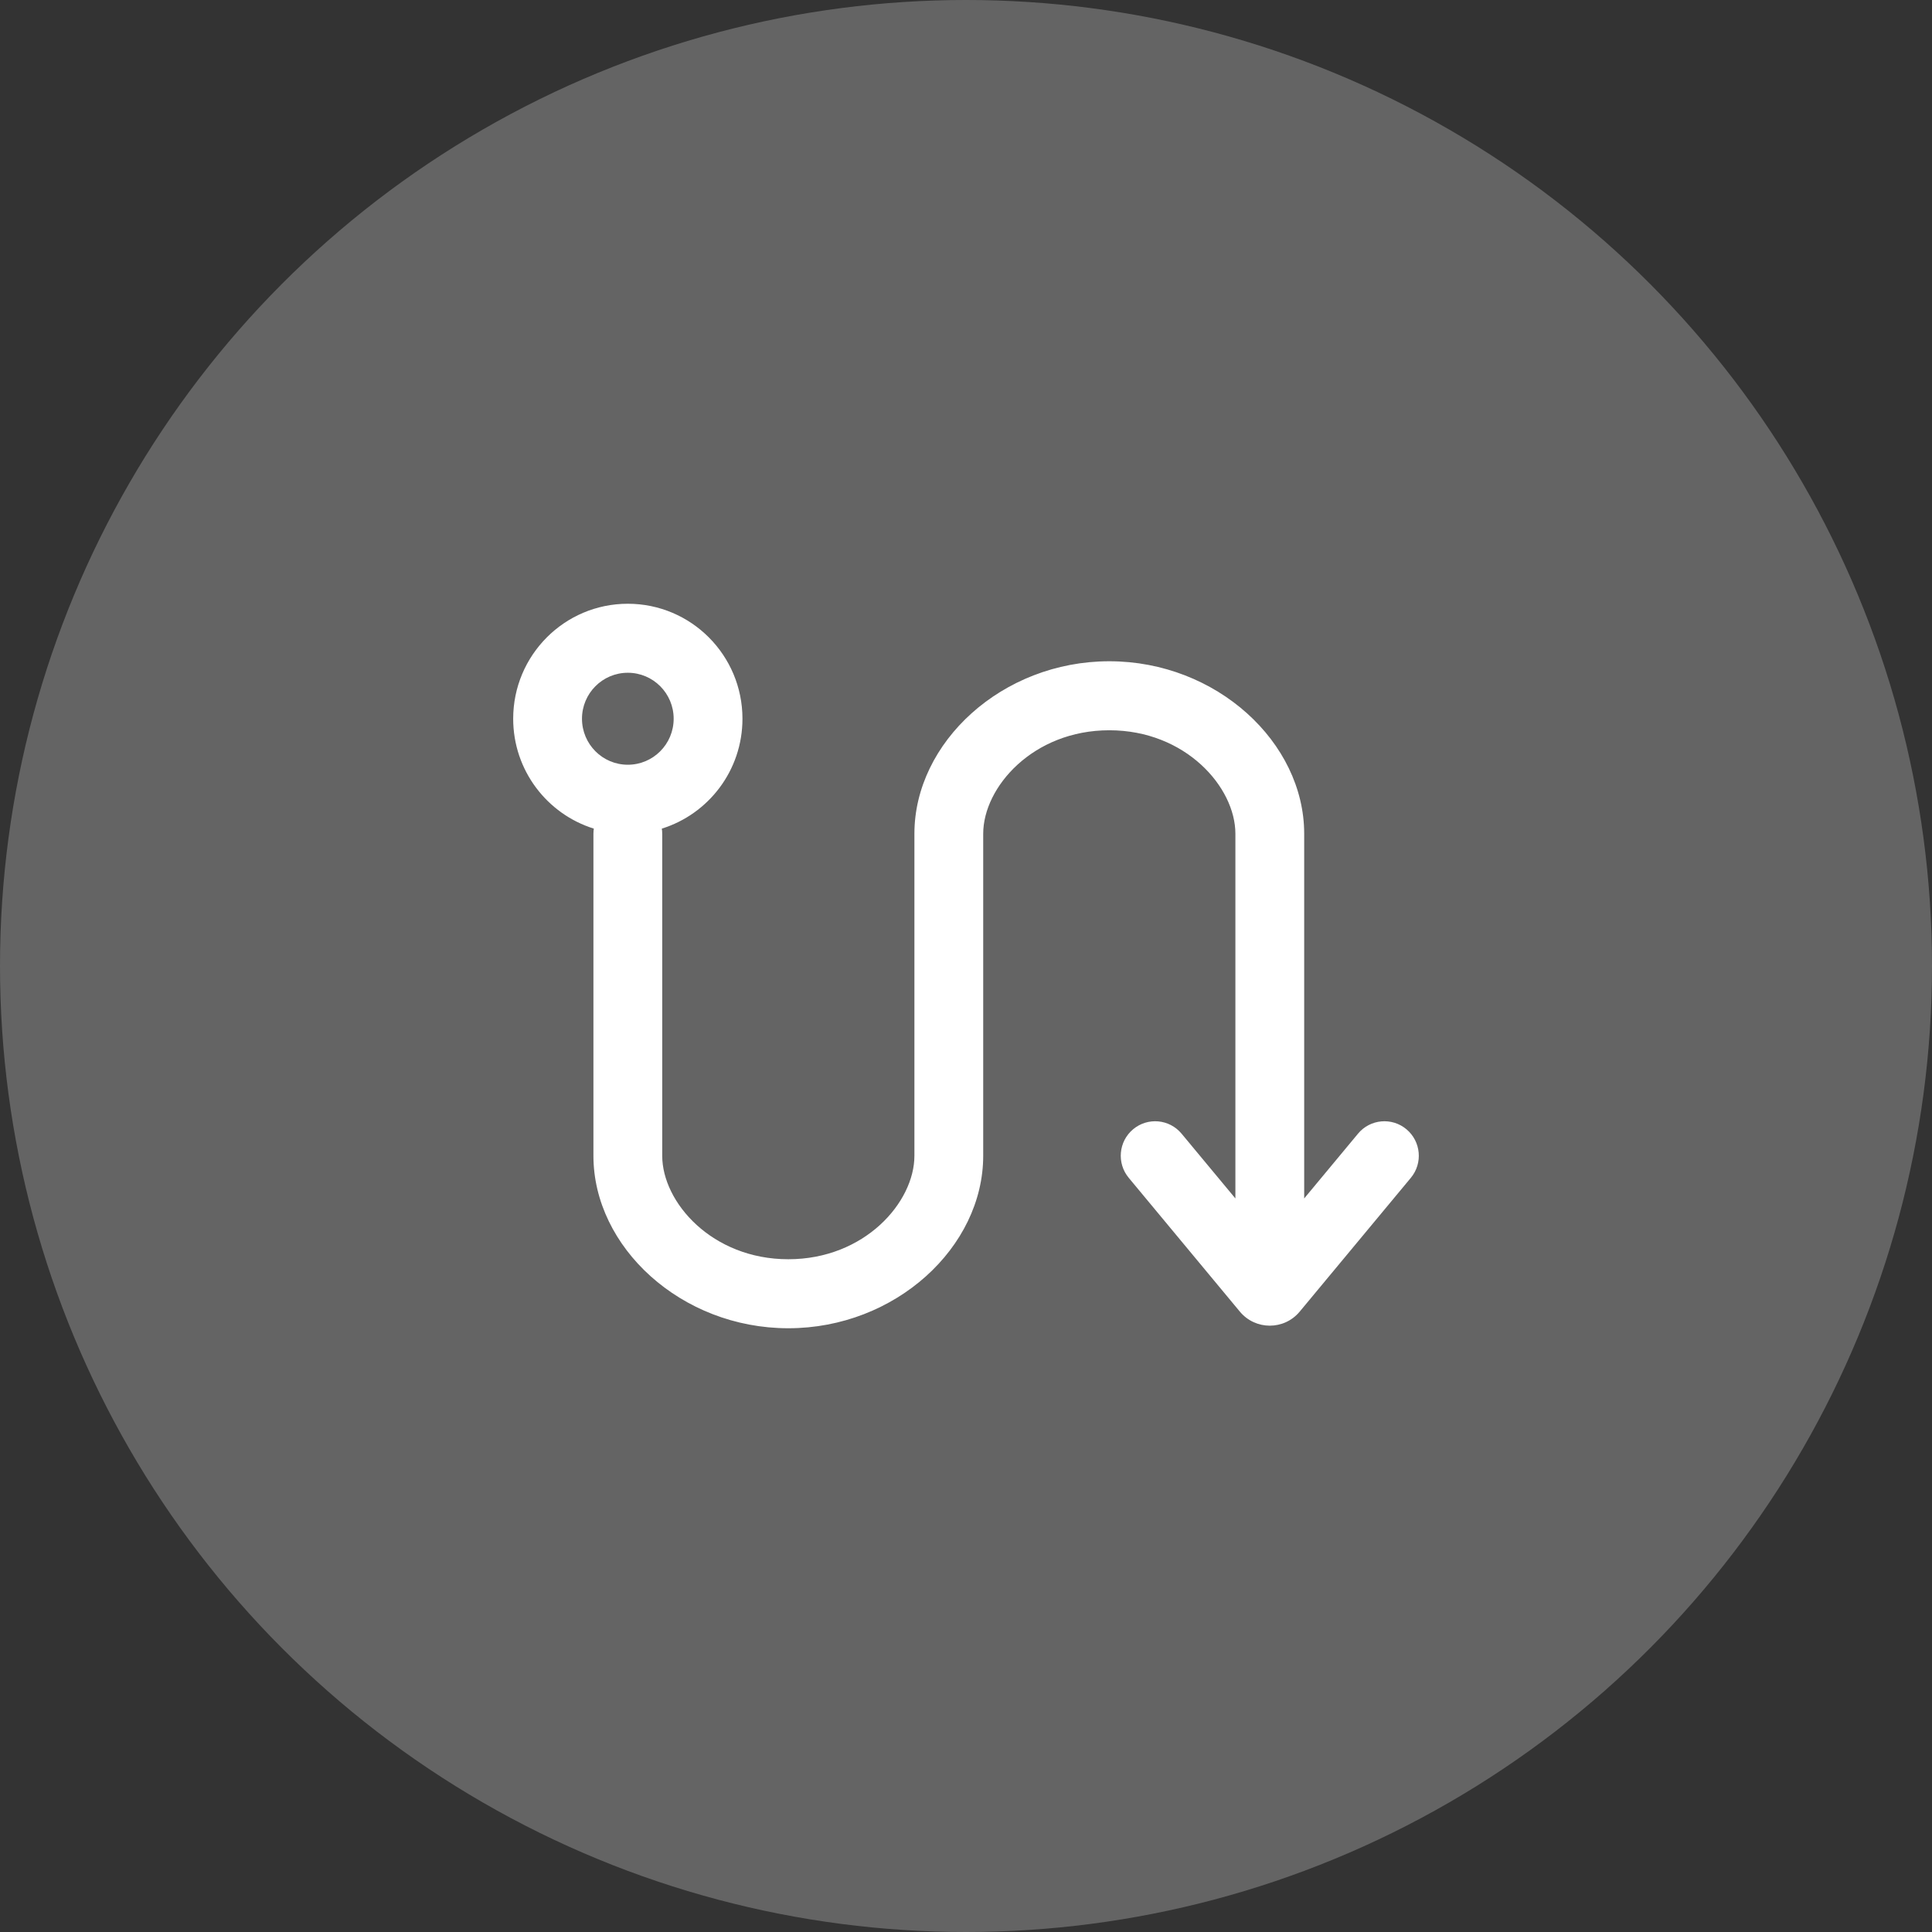
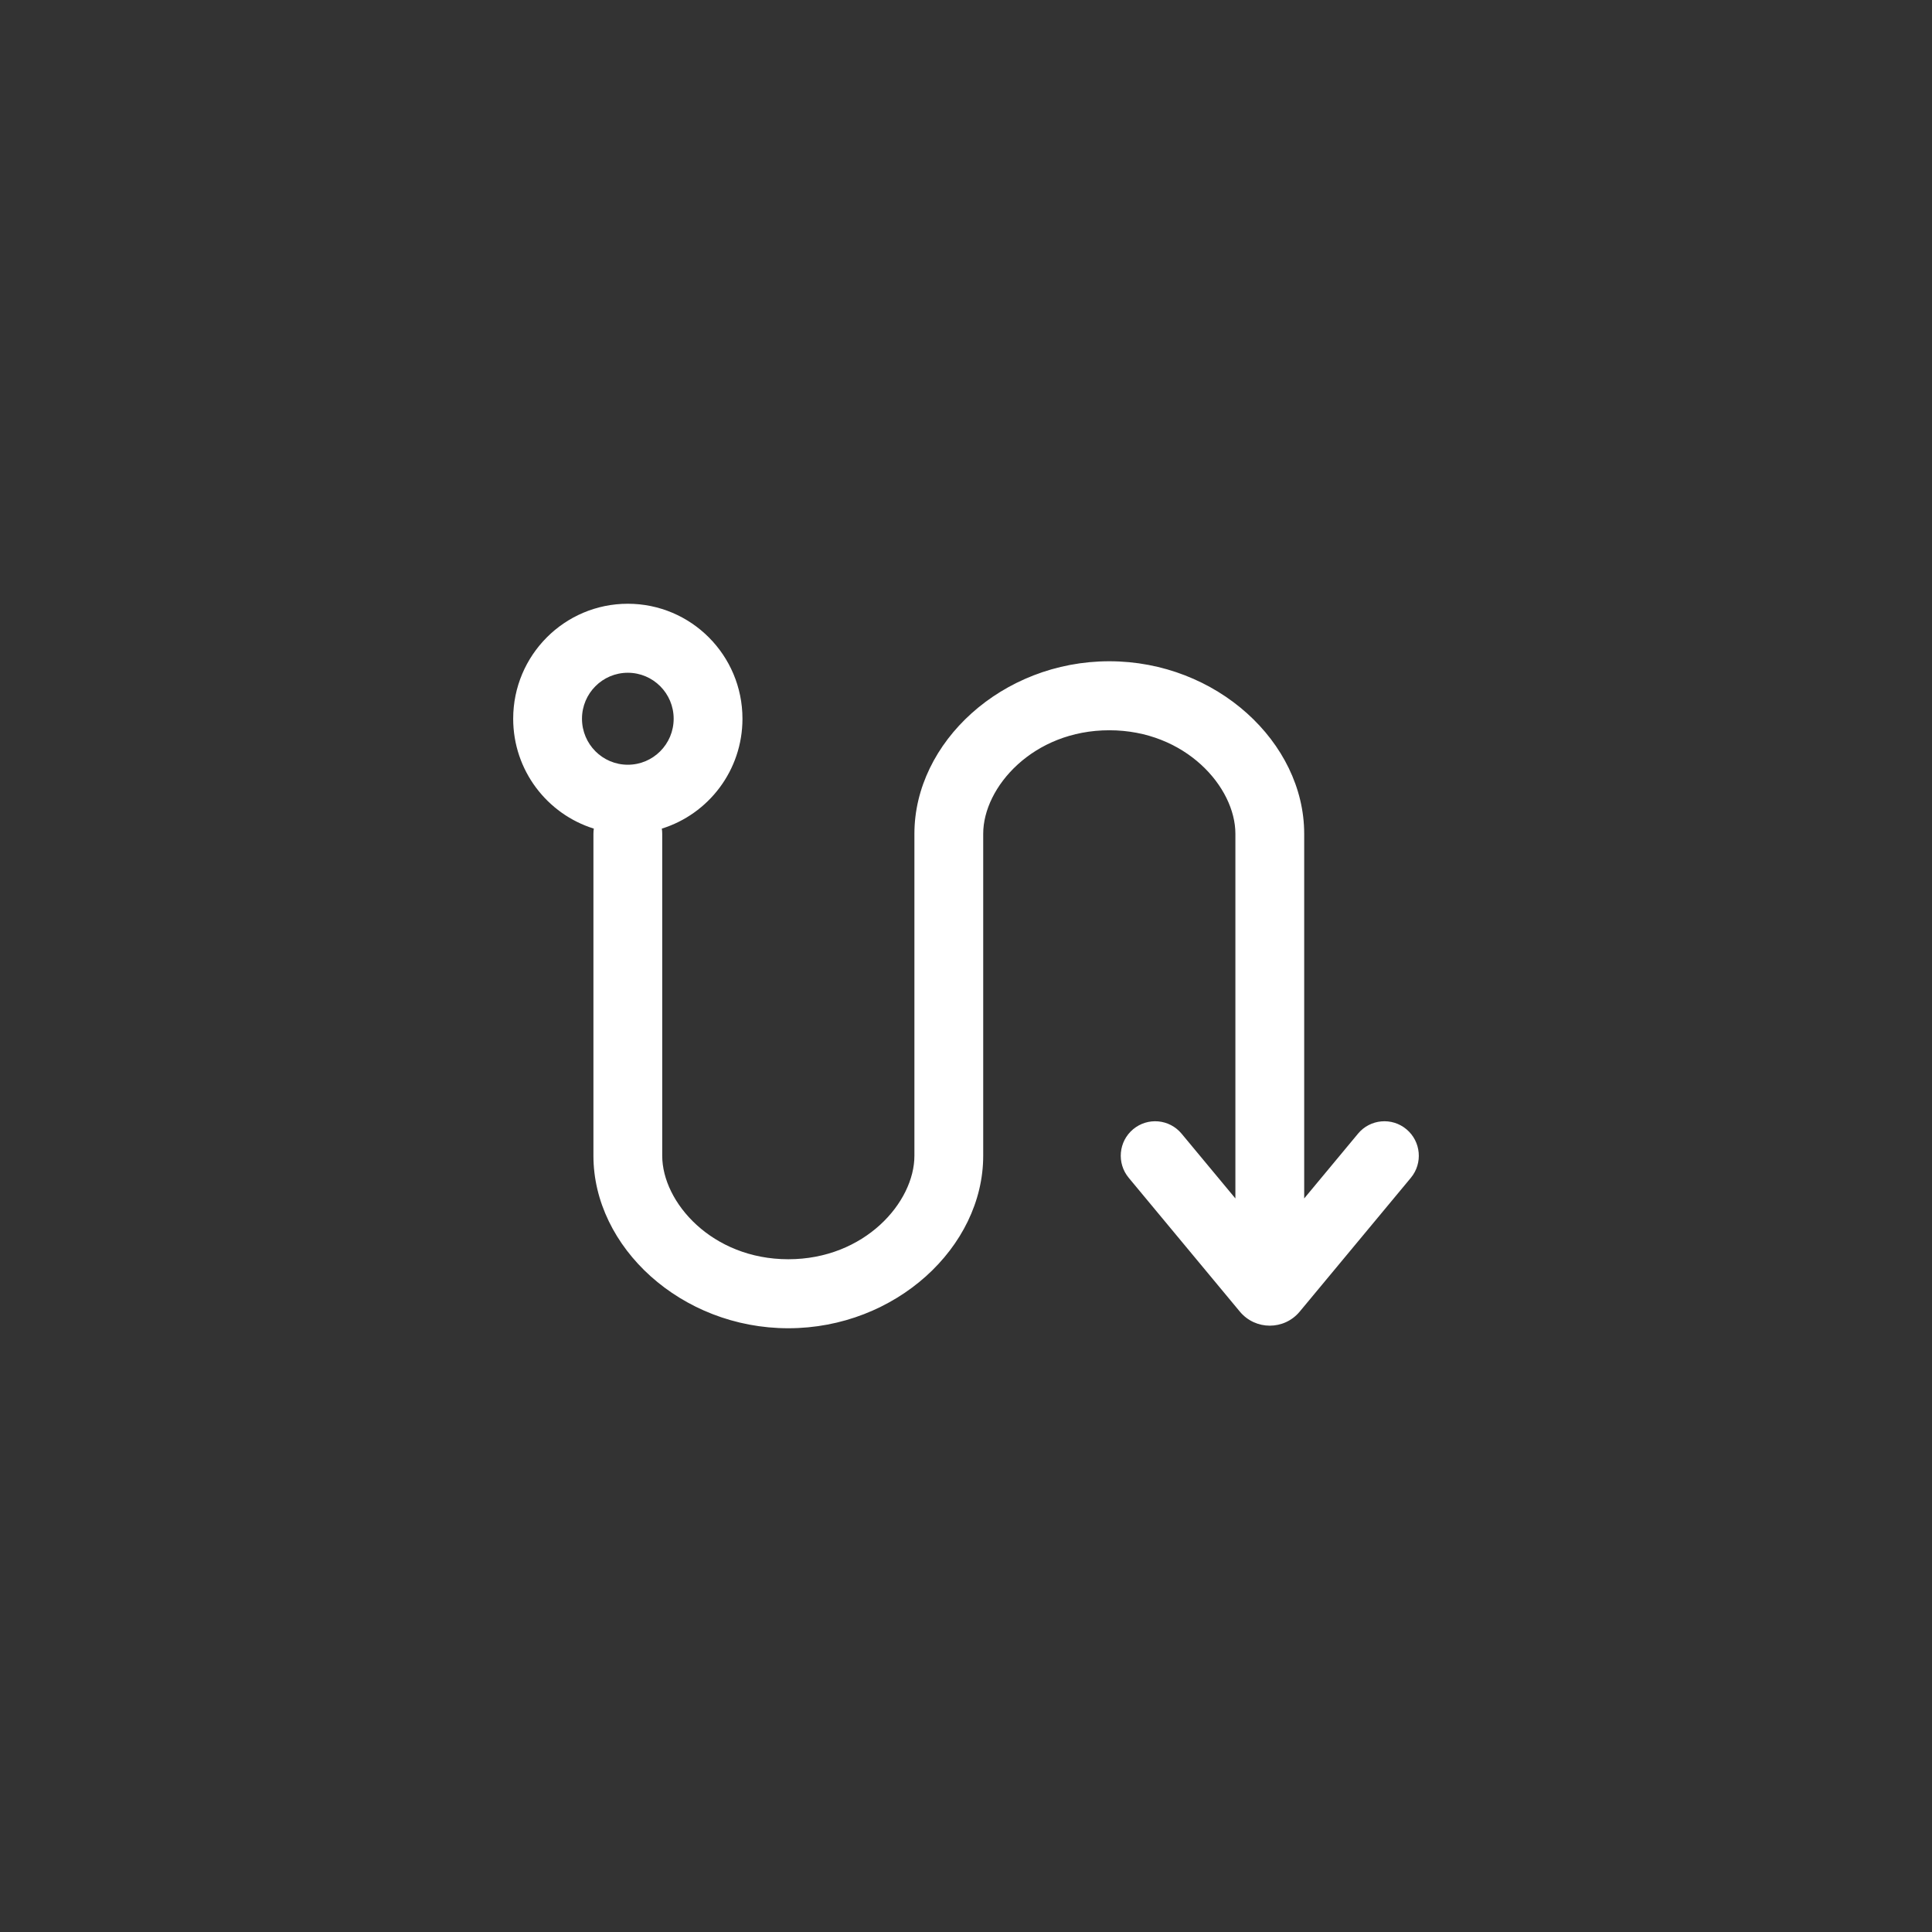
<svg xmlns="http://www.w3.org/2000/svg" width="64" height="64" viewBox="0 0 64 64" fill="none">
  <rect x="0" y="0" width="64" height="64" fill="#333333" stroke="none" />
-   <circle cx="32" cy="32" r="32" fill="white" fill-opacity="0.24" />
  <path fill-rule="evenodd" clip-rule="evenodd" d="M24.595 23.809C24.595 25.52 23.471 26.967 21.924 27.449C21.932 27.504 21.937 27.561 21.937 27.619V38.286C21.937 39.83 23.589 41.714 26.114 41.714C28.639 41.714 30.291 39.83 30.291 38.286V27.619C30.291 24.592 33.196 21.905 36.747 21.905C40.298 21.905 43.203 24.592 43.203 27.619V39.7L44.986 37.554C45.388 37.069 46.107 37.004 46.59 37.408C47.073 37.812 47.139 38.532 46.736 39.017L43.055 43.448C42.539 44.07 41.588 44.07 41.071 43.448L37.391 39.017C36.988 38.532 37.053 37.812 37.536 37.408C38.02 37.004 38.738 37.069 39.141 37.554L40.924 39.7V27.619C40.924 26.075 39.272 24.191 36.747 24.191C34.222 24.191 32.57 26.075 32.57 27.619V38.286C32.57 41.313 29.665 44 26.114 44C22.563 44 19.658 41.313 19.658 38.286V27.619C19.658 27.561 19.663 27.504 19.671 27.449C18.124 26.967 17 25.52 17 23.809C17 21.706 18.7 20 20.797 20C22.895 20 24.595 21.706 24.595 23.809ZM20.797 25.333C21.636 25.333 22.316 24.651 22.316 23.809C22.316 22.968 21.636 22.286 20.797 22.286C19.959 22.286 19.279 22.968 19.279 23.809C19.279 24.651 19.959 25.333 20.797 25.333Z" fill="white" />
</svg>